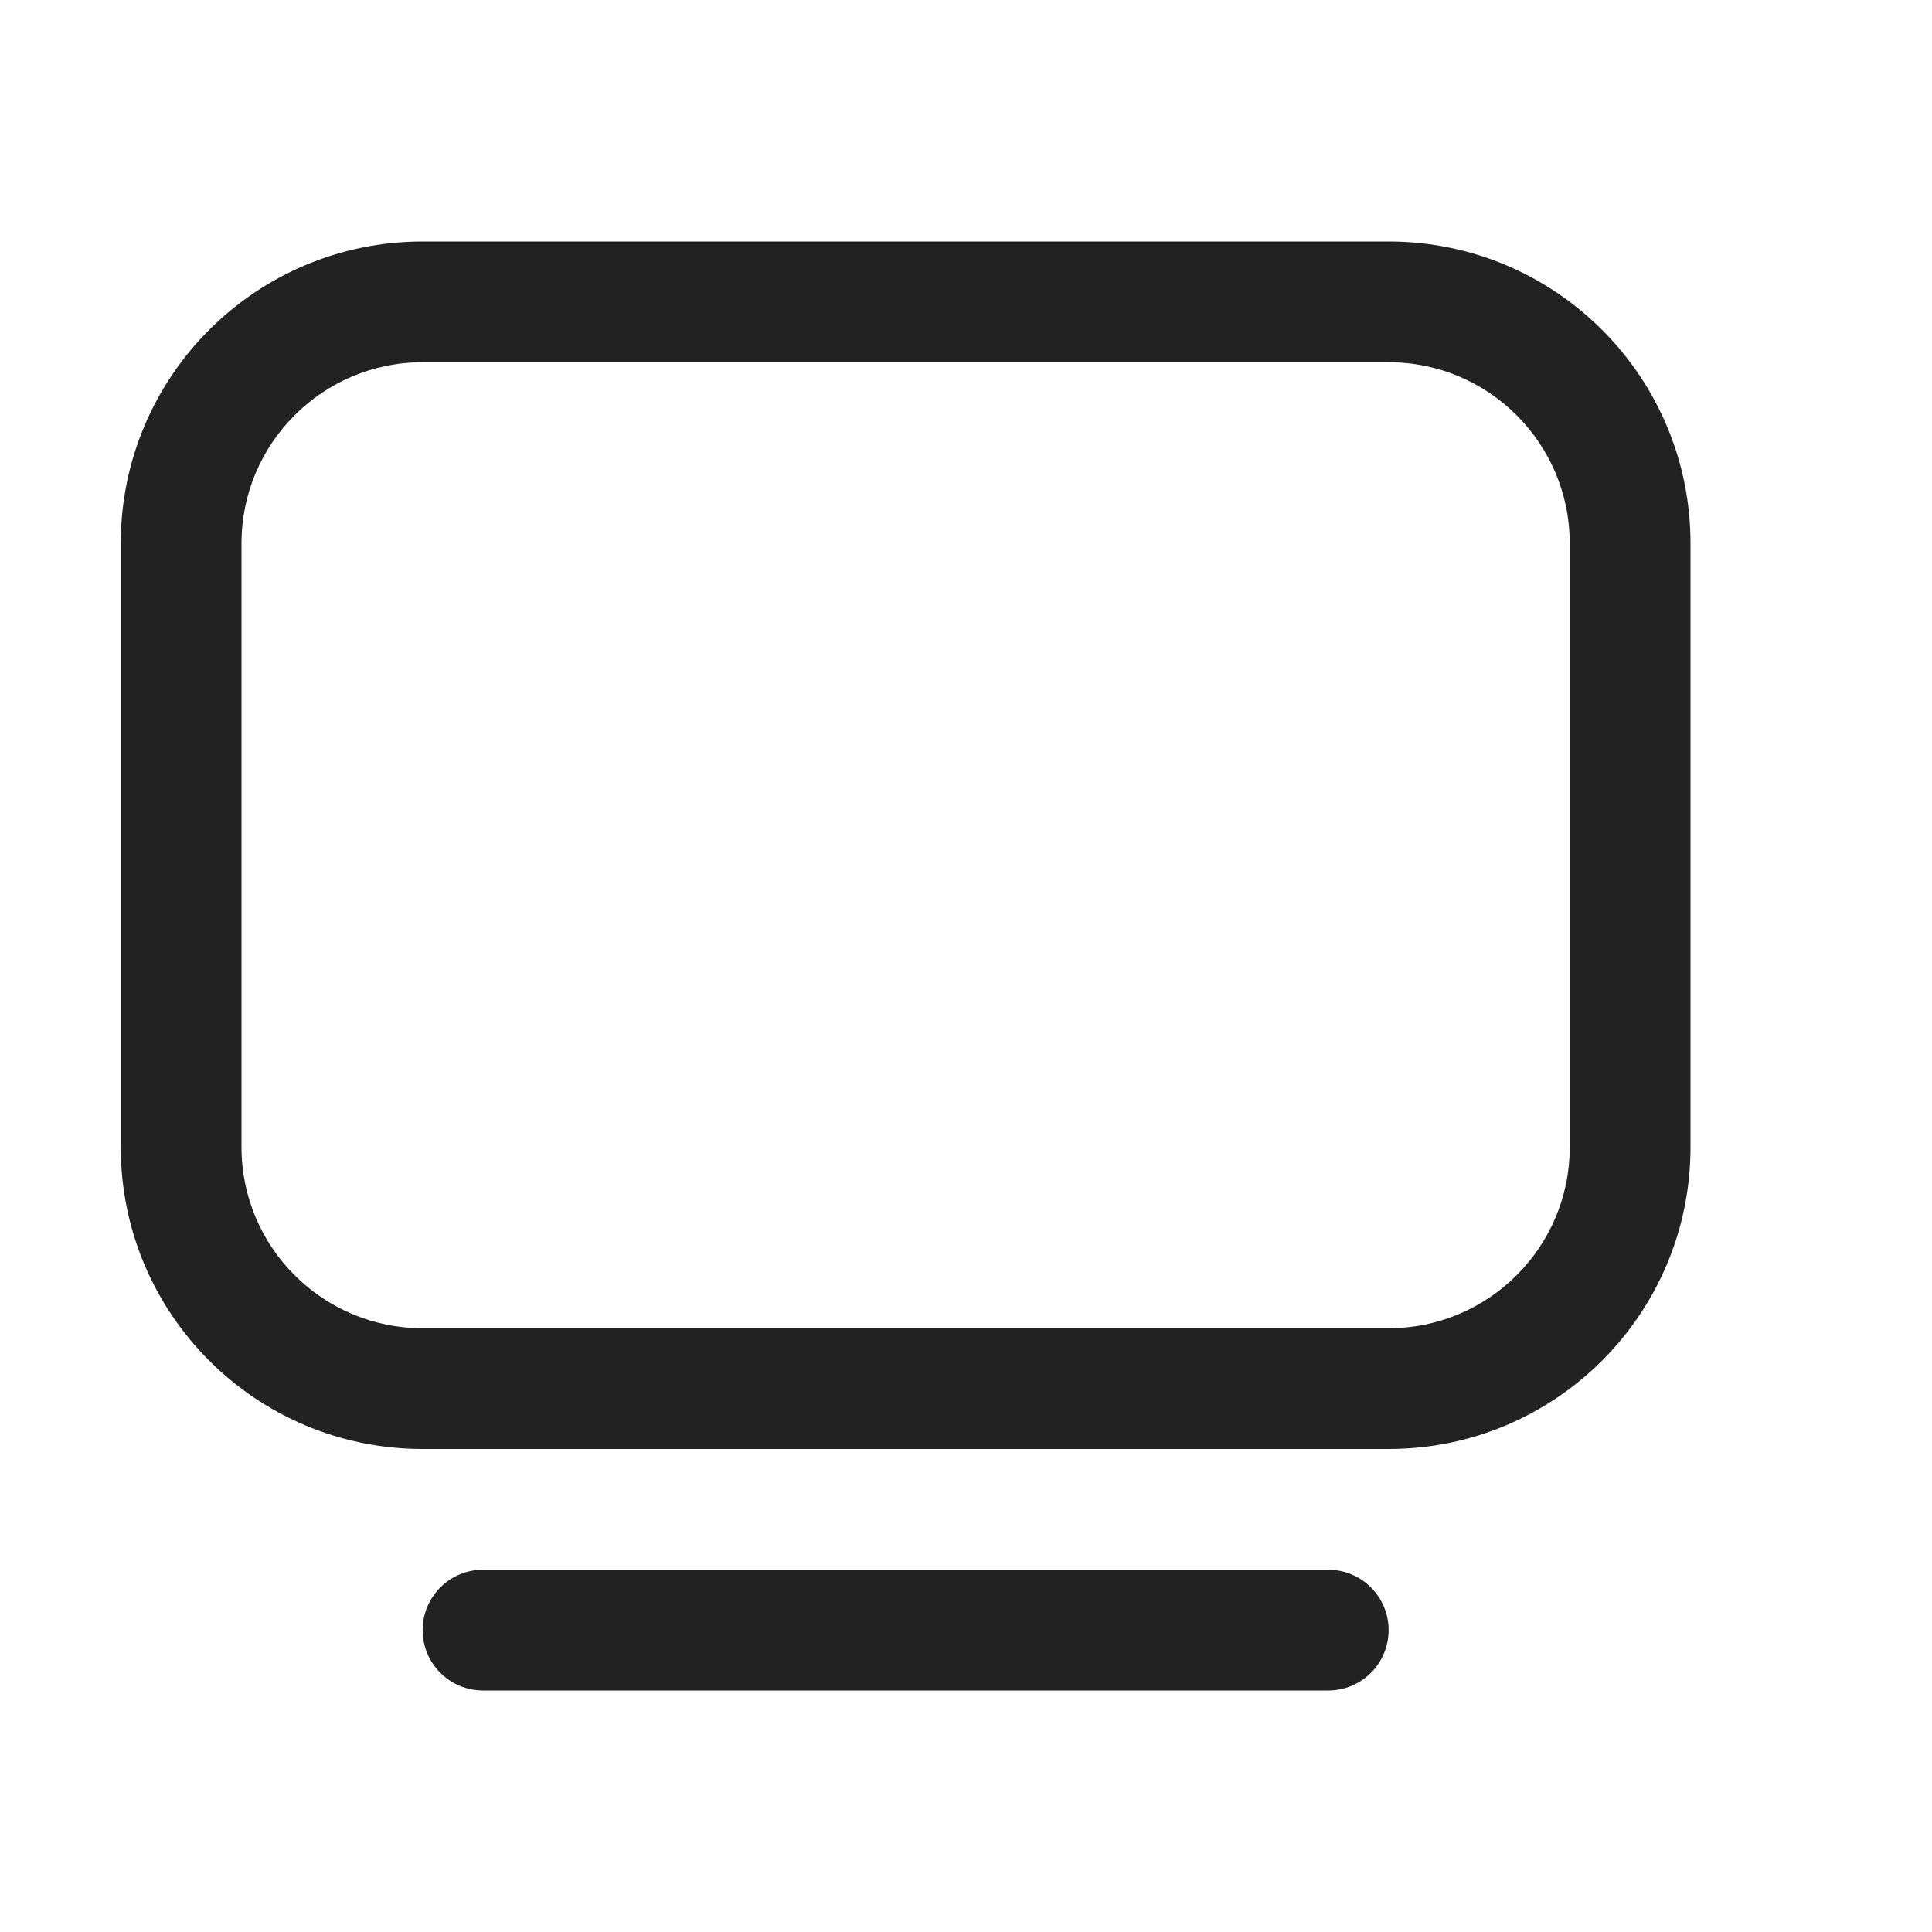
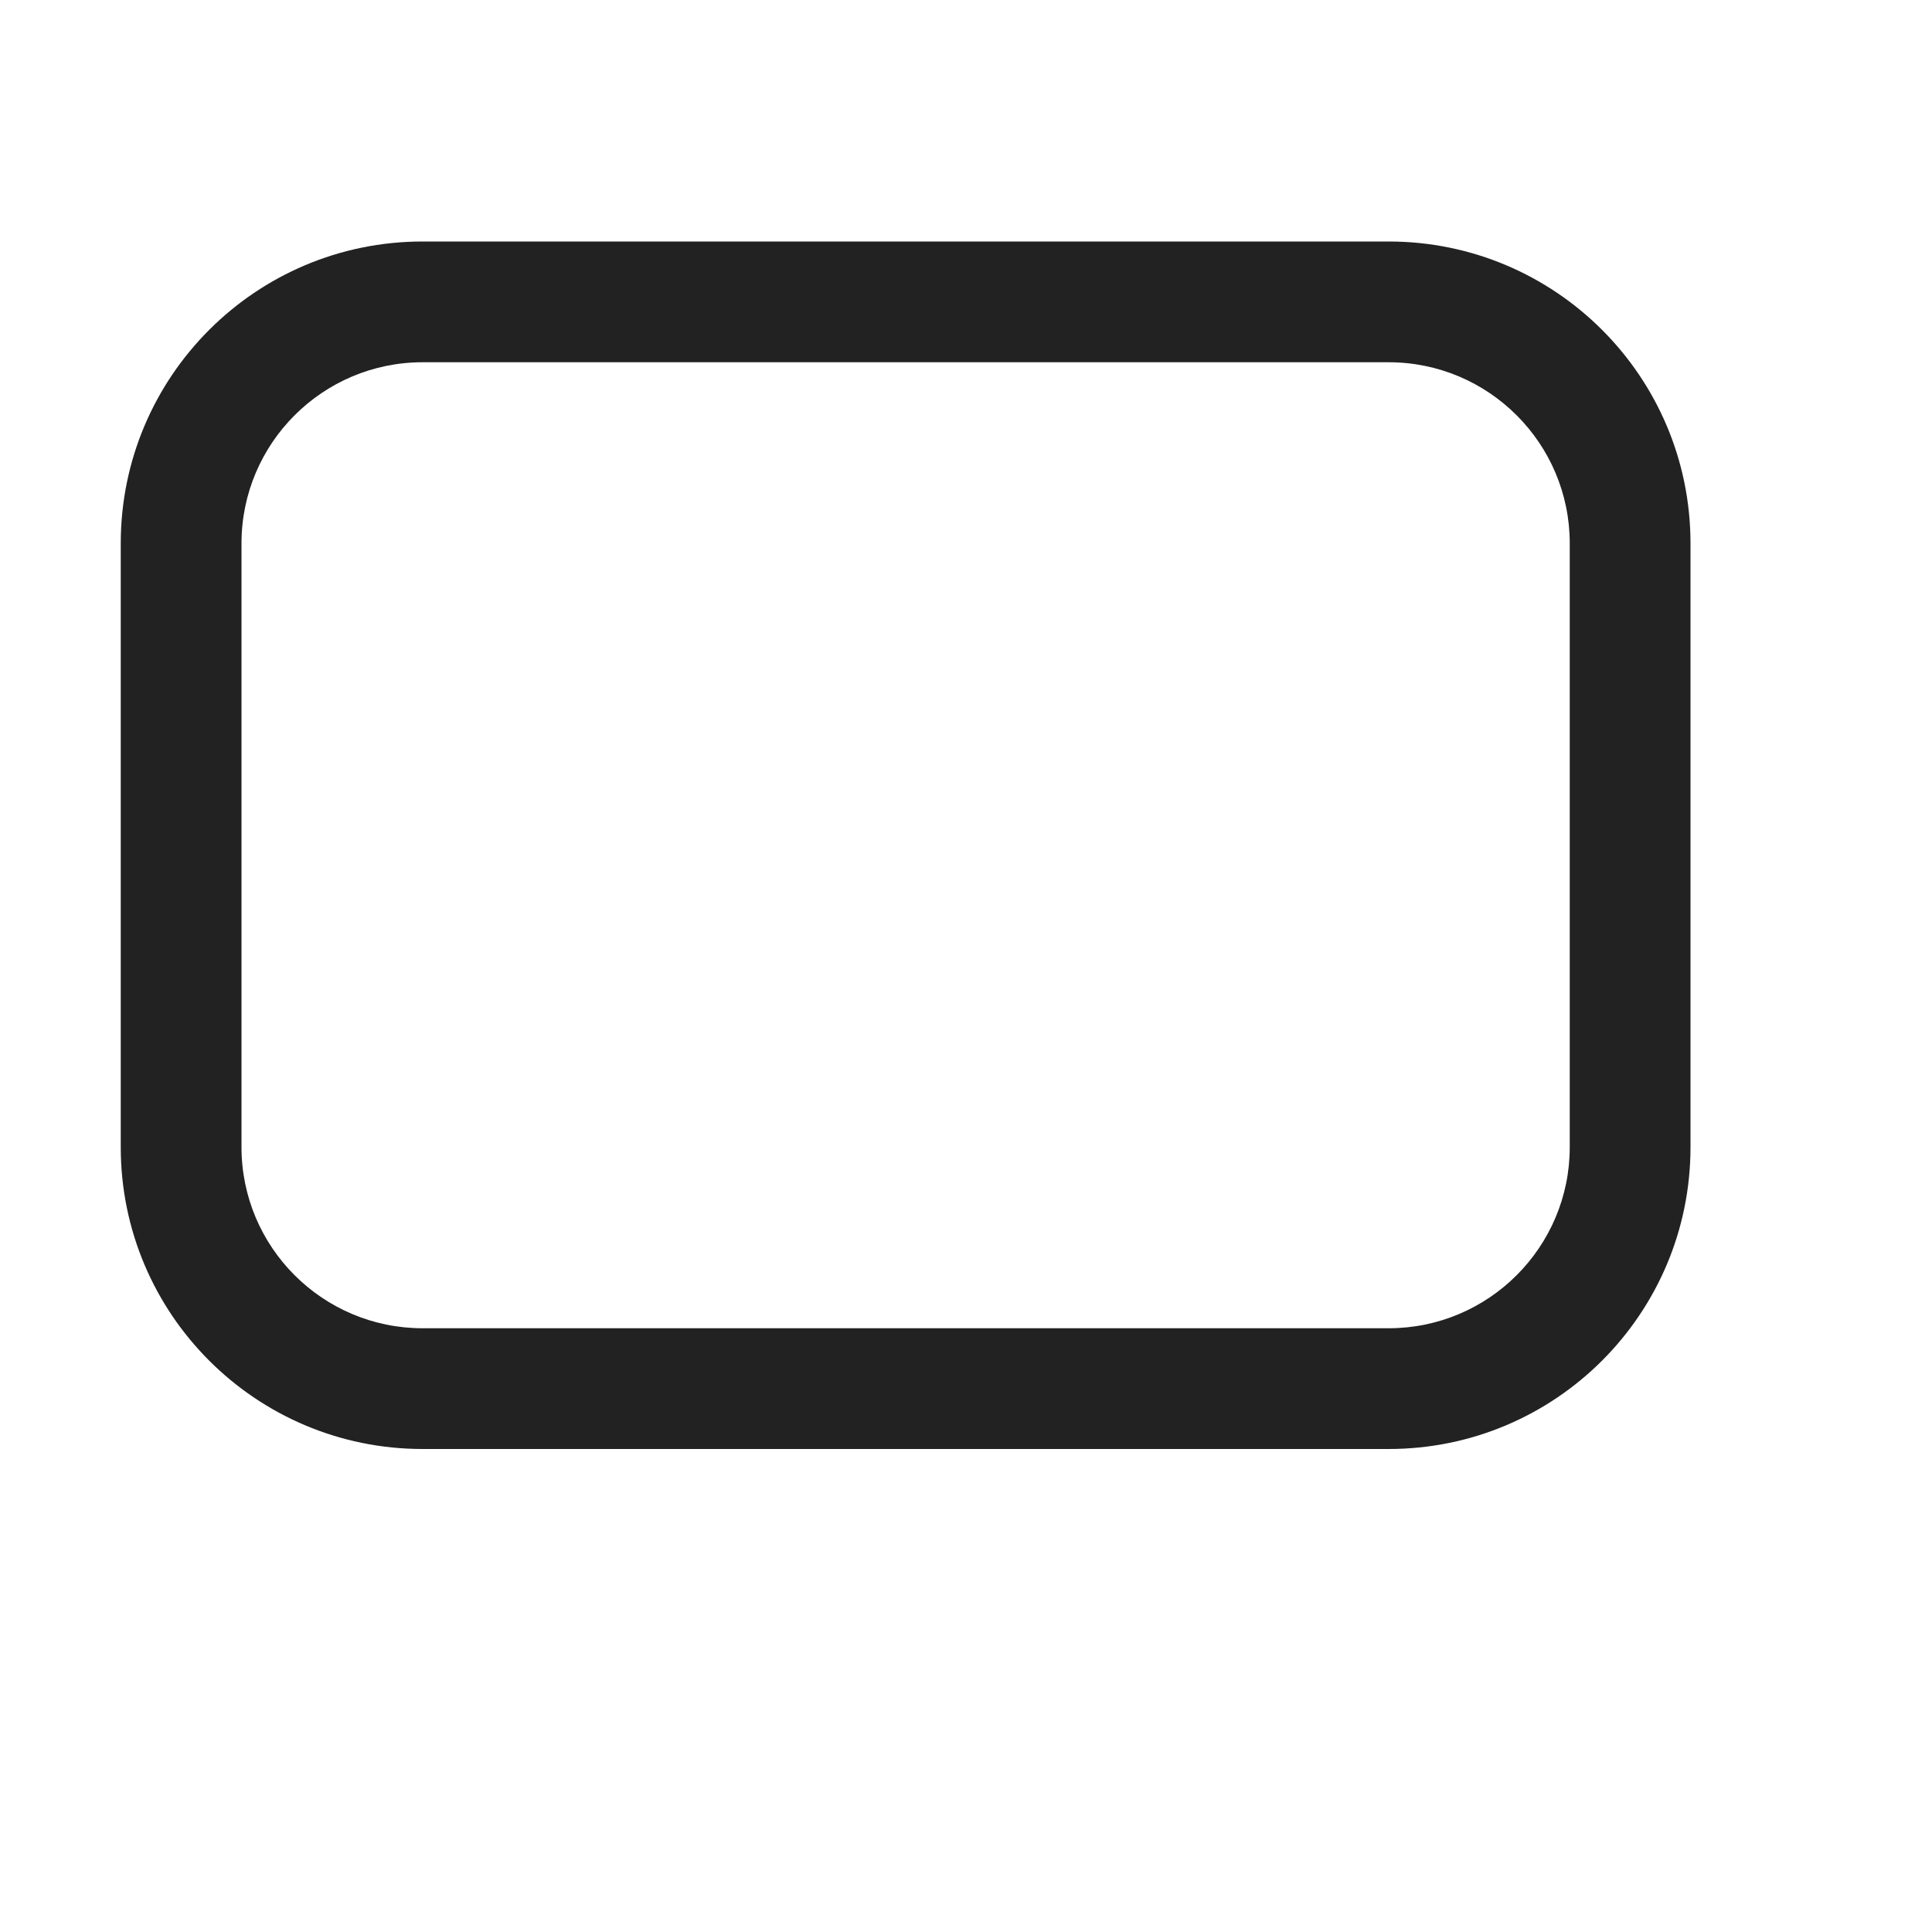
<svg xmlns="http://www.w3.org/2000/svg" width="16" height="16" viewBox="0 0 16 16" fill="none">
  <path fill-rule="evenodd" clip-rule="evenodd" d="M3.5 2C2.119 2 1 3.119 1 4.5V9.5C1 10.881 2.119 12 3.5 12H11.5C12.881 12 14 10.881 14 9.5V4.5C14 3.119 12.881 2 11.5 2H3.5ZM2 4.5C2 3.672 2.672 3 3.5 3H11.5C12.328 3 13 3.672 13 4.5V9.5C13 10.328 12.328 11 11.5 11H3.5C2.672 11 2 10.328 2 9.5V4.5Z" fill="#222222" />
-   <path d="M4 13C3.724 13 3.5 13.224 3.5 13.5C3.5 13.776 3.724 14 4 14H11C11.276 14 11.5 13.776 11.5 13.5C11.5 13.224 11.276 13 11 13H4Z" fill="#222222" />
</svg>